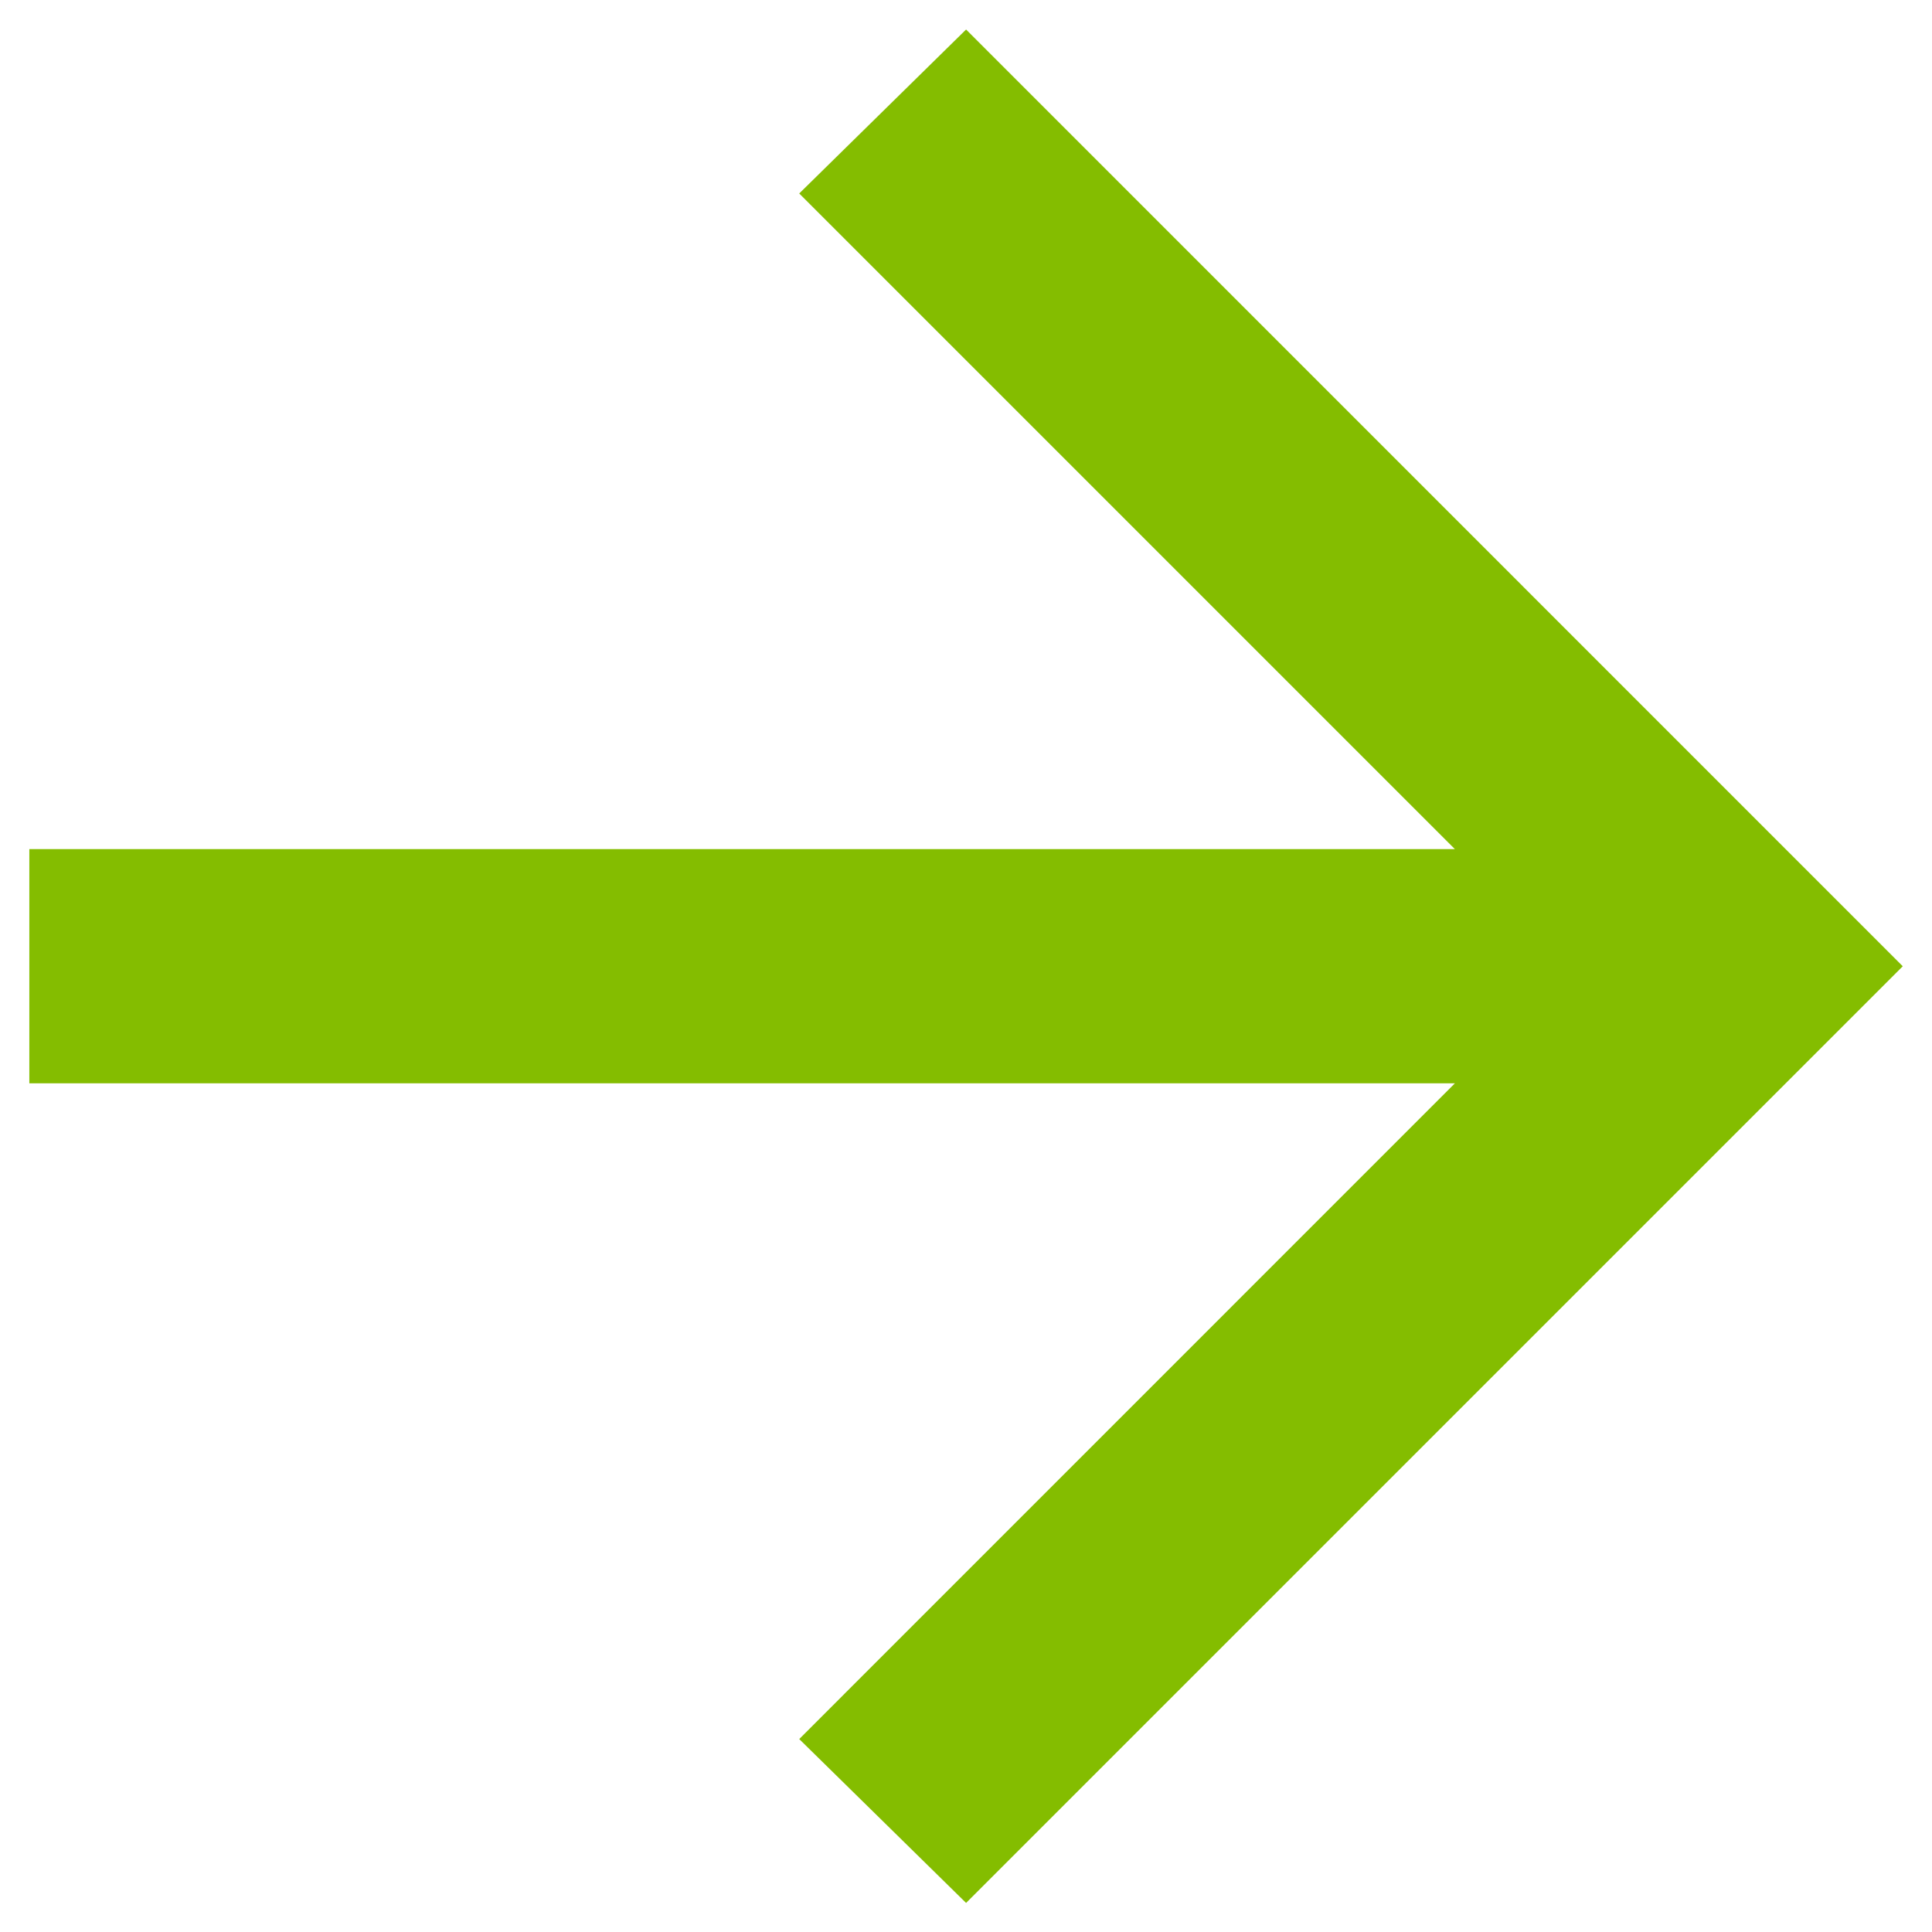
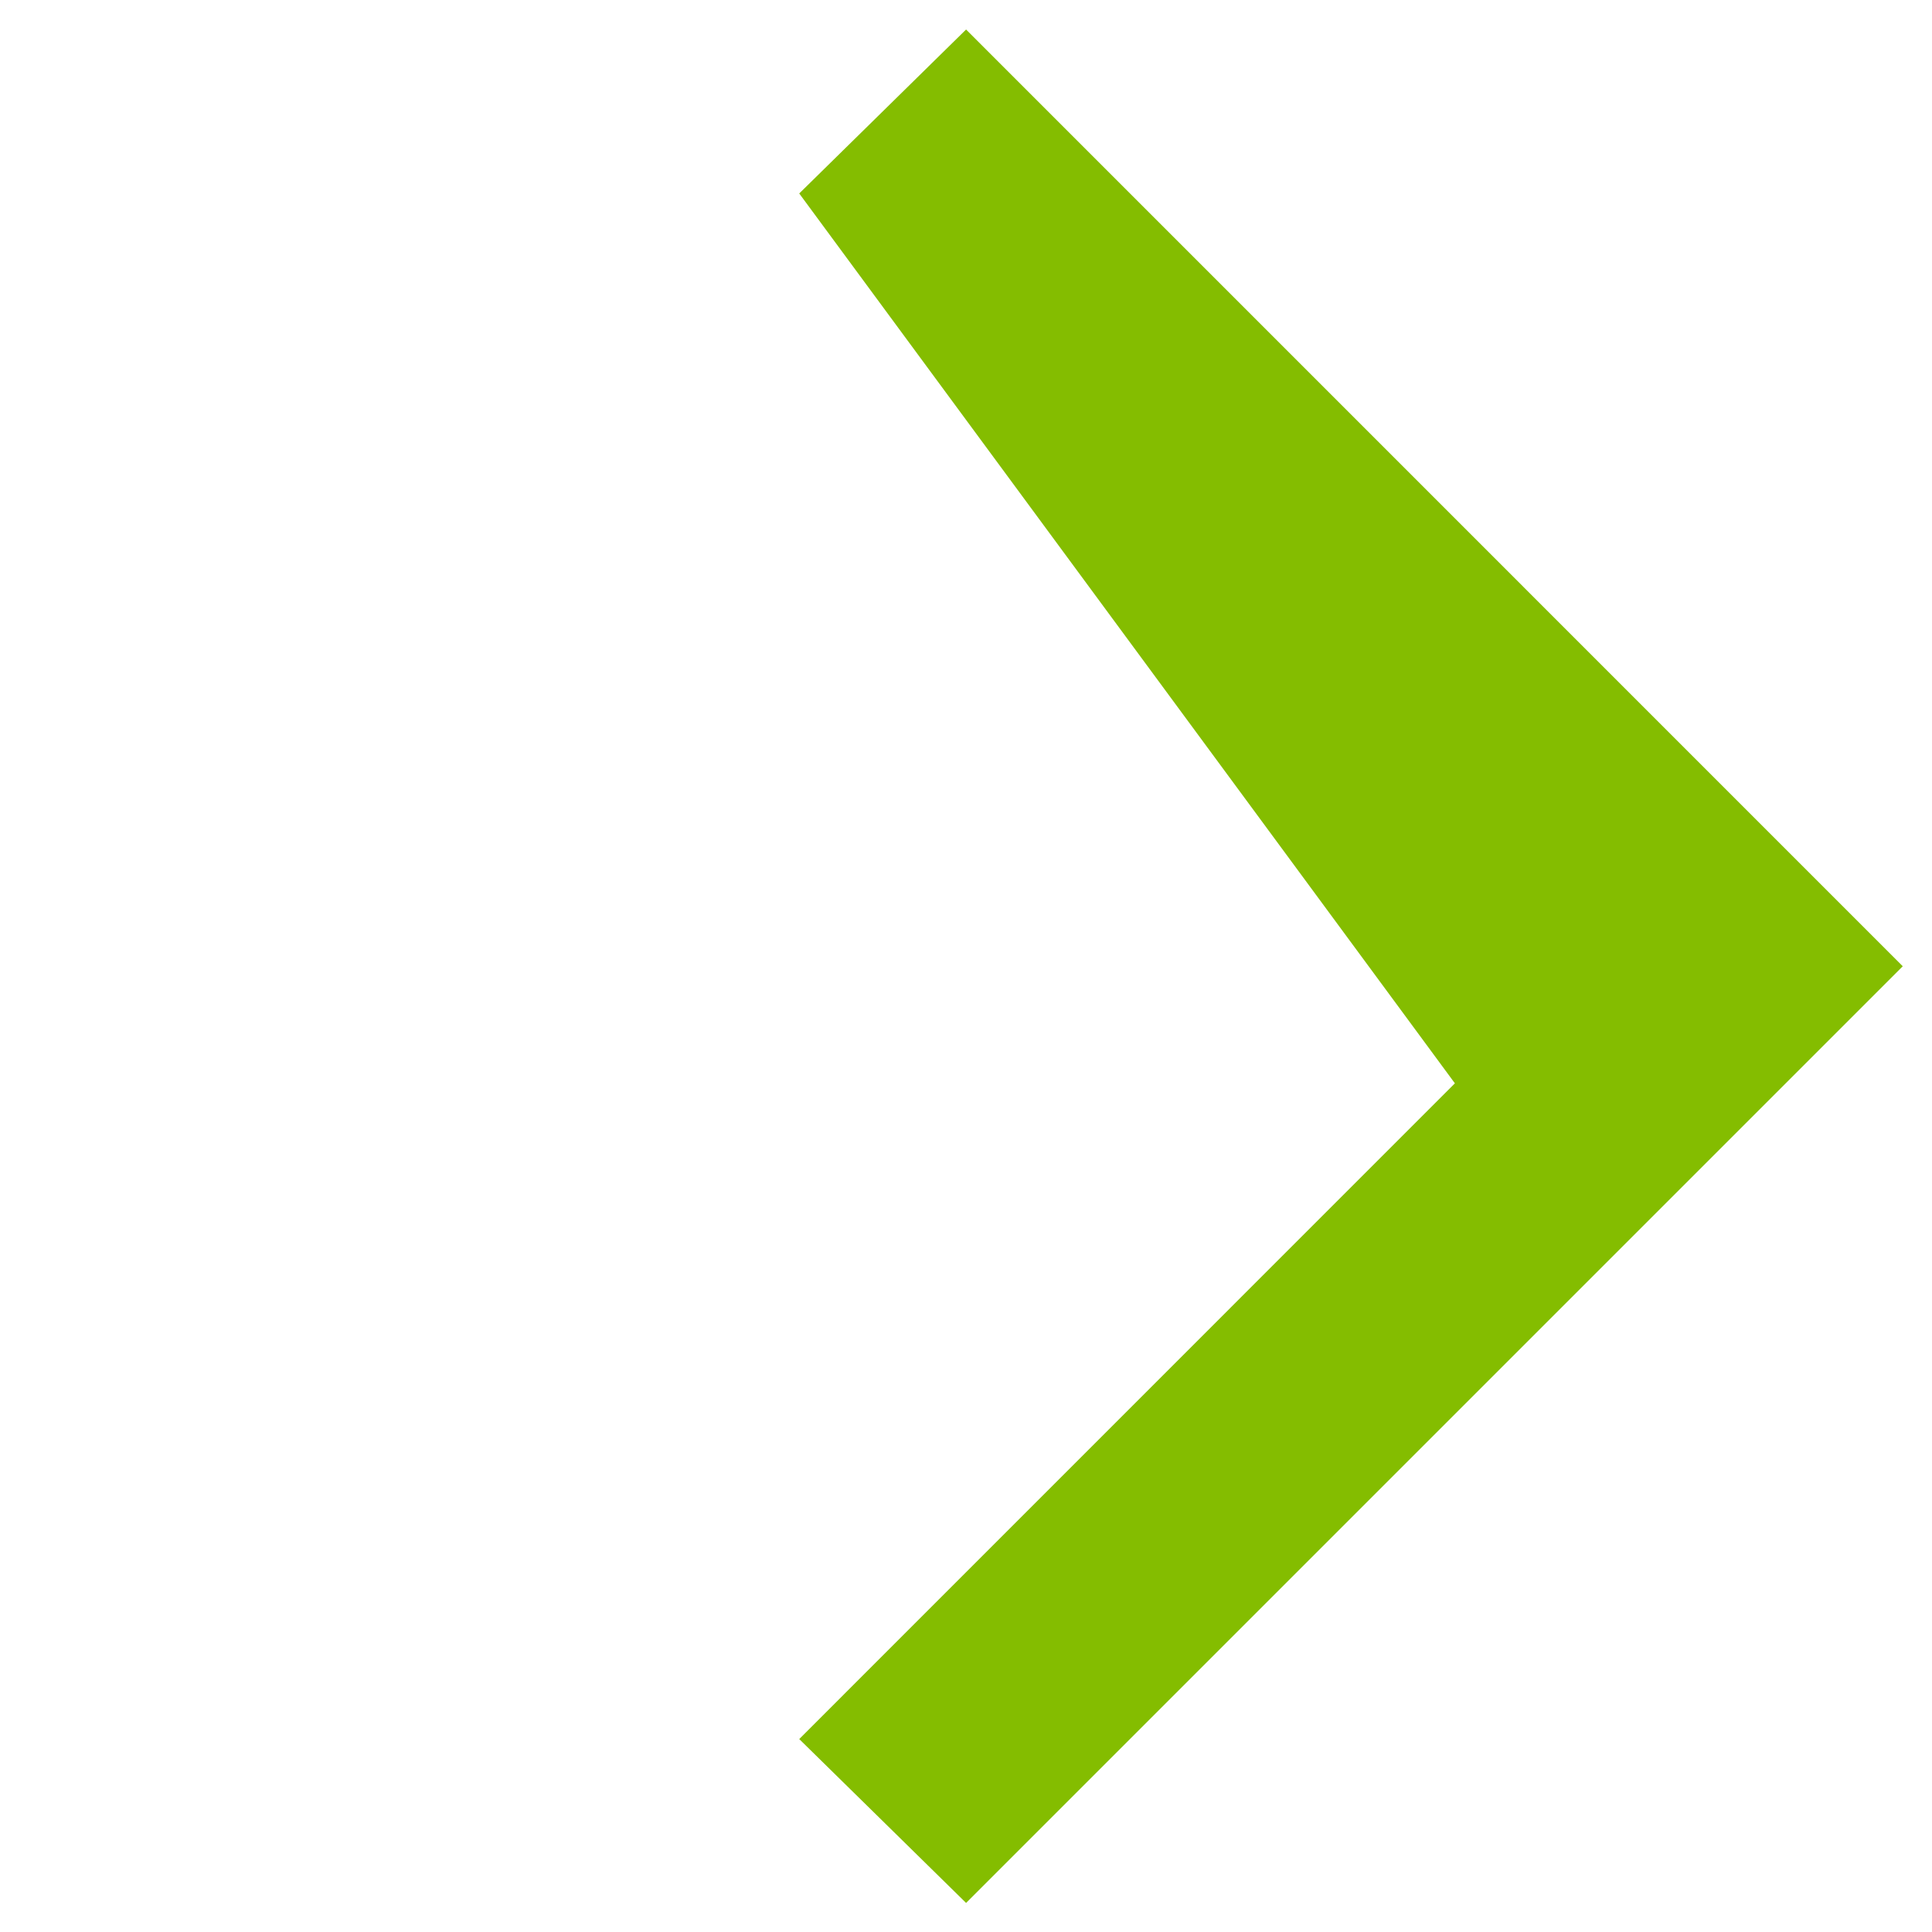
<svg xmlns="http://www.w3.org/2000/svg" width="22" height="22" viewBox="0 0 22 22" fill="none">
-   <path d="M16.567 12.336H0.334V9.669H16.567L9.101 2.203L11.001 0.336L21.667 11.003L11.001 21.669L9.101 19.803L16.567 12.336Z" fill="#84BD00" />
+   <path d="M16.567 12.336H0.334H16.567L9.101 2.203L11.001 0.336L21.667 11.003L11.001 21.669L9.101 19.803L16.567 12.336Z" fill="#84BD00" />
</svg>